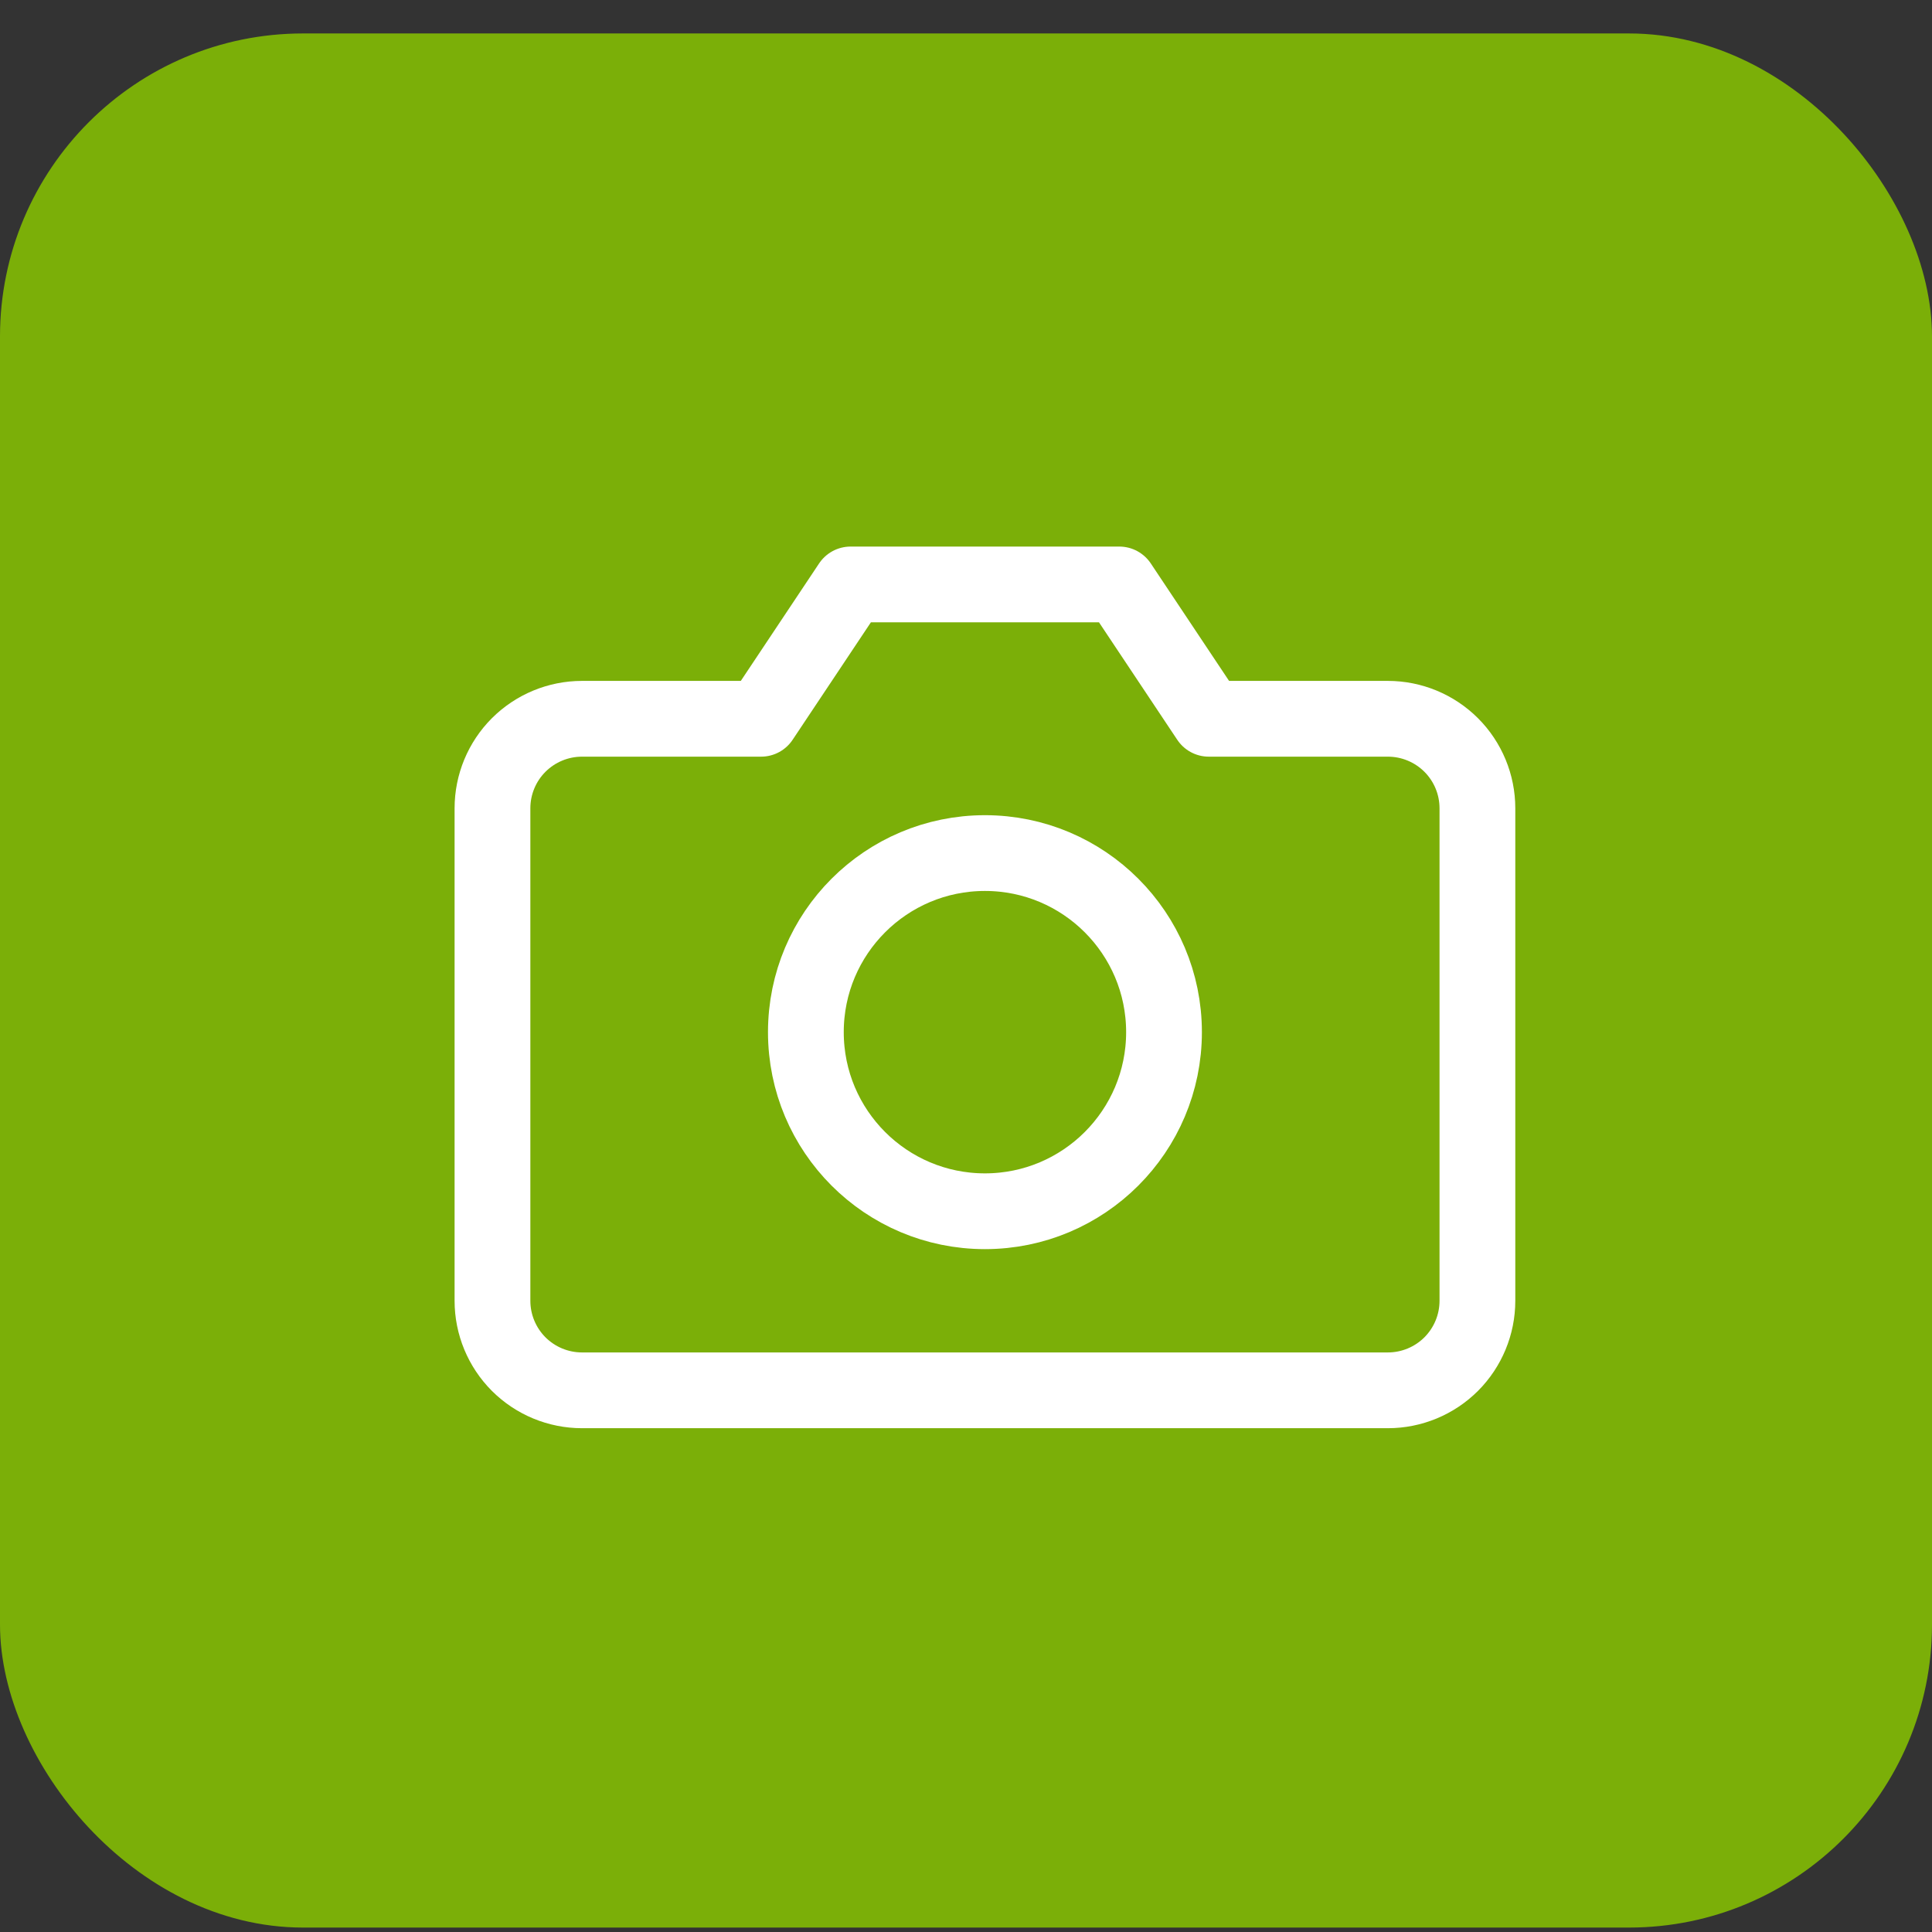
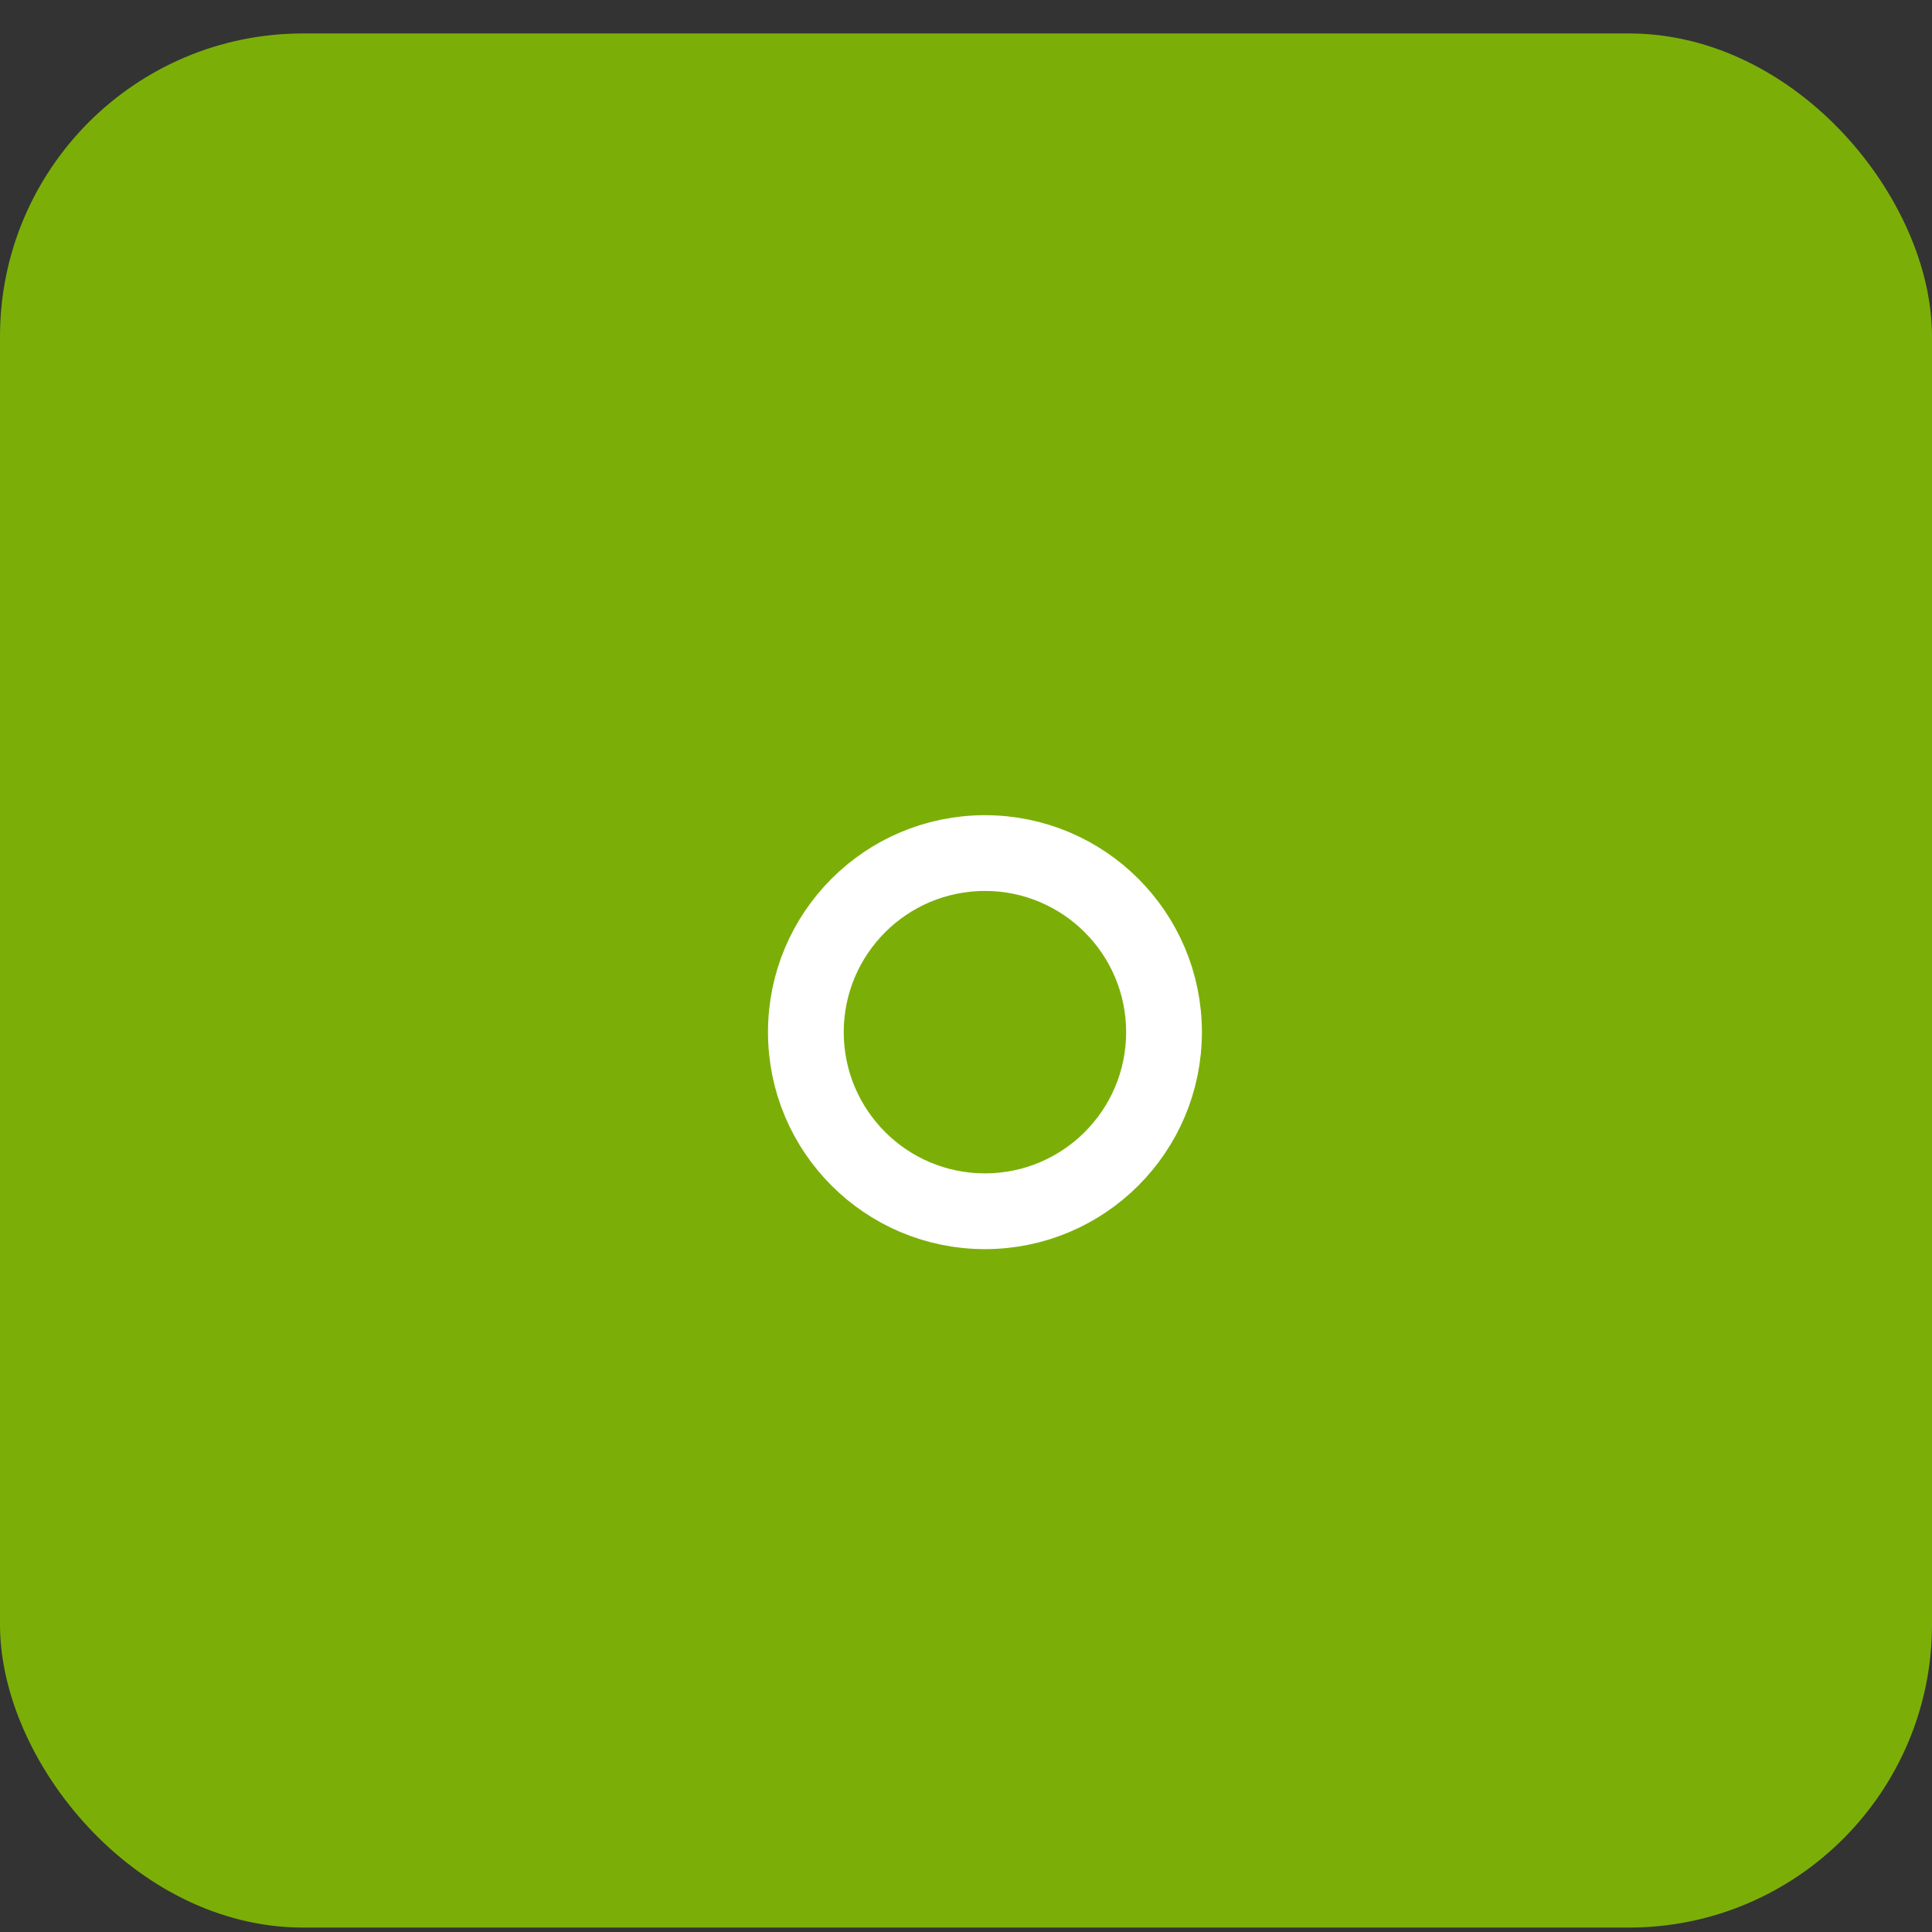
<svg xmlns="http://www.w3.org/2000/svg" width="51" height="51" viewBox="0 0 51 51" fill="none">
  <rect x="0" y="0" width="51" height="51" fill="#333333" stroke="none" />
  <rect x="0.5" y="1.383" width="50" height="49" rx="7.5" fill="#FD070B" stroke="#FD070B" style="&#10;    fill: #7baf08;&#10;    stroke: #7baf08;&#10;" />
-   <path d="M39 34.337C39 34.964 38.751 35.565 38.308 36.009C37.864 36.452 37.263 36.701 36.636 36.701H15.364C14.737 36.701 14.136 36.452 13.692 36.009C13.249 35.565 13 34.964 13 34.337V21.337C13 20.71 13.249 20.109 13.692 19.666C14.136 19.223 14.737 18.974 15.364 18.974H20.091L22.454 15.428H29.546L31.909 18.974H36.636C37.263 18.974 37.864 19.223 38.308 19.666C38.751 20.109 39 20.71 39 21.337V34.337Z" stroke="white" stroke-width="2" stroke-linecap="round" stroke-linejoin="round" />
  <path d="M26 31.974C28.61 31.974 30.727 29.857 30.727 27.246C30.727 24.636 28.61 22.519 26 22.519C23.389 22.519 21.273 24.636 21.273 27.246C21.273 29.857 23.389 31.974 26 31.974Z" stroke="white" stroke-width="2" stroke-linecap="round" stroke-linejoin="round" />
</svg>